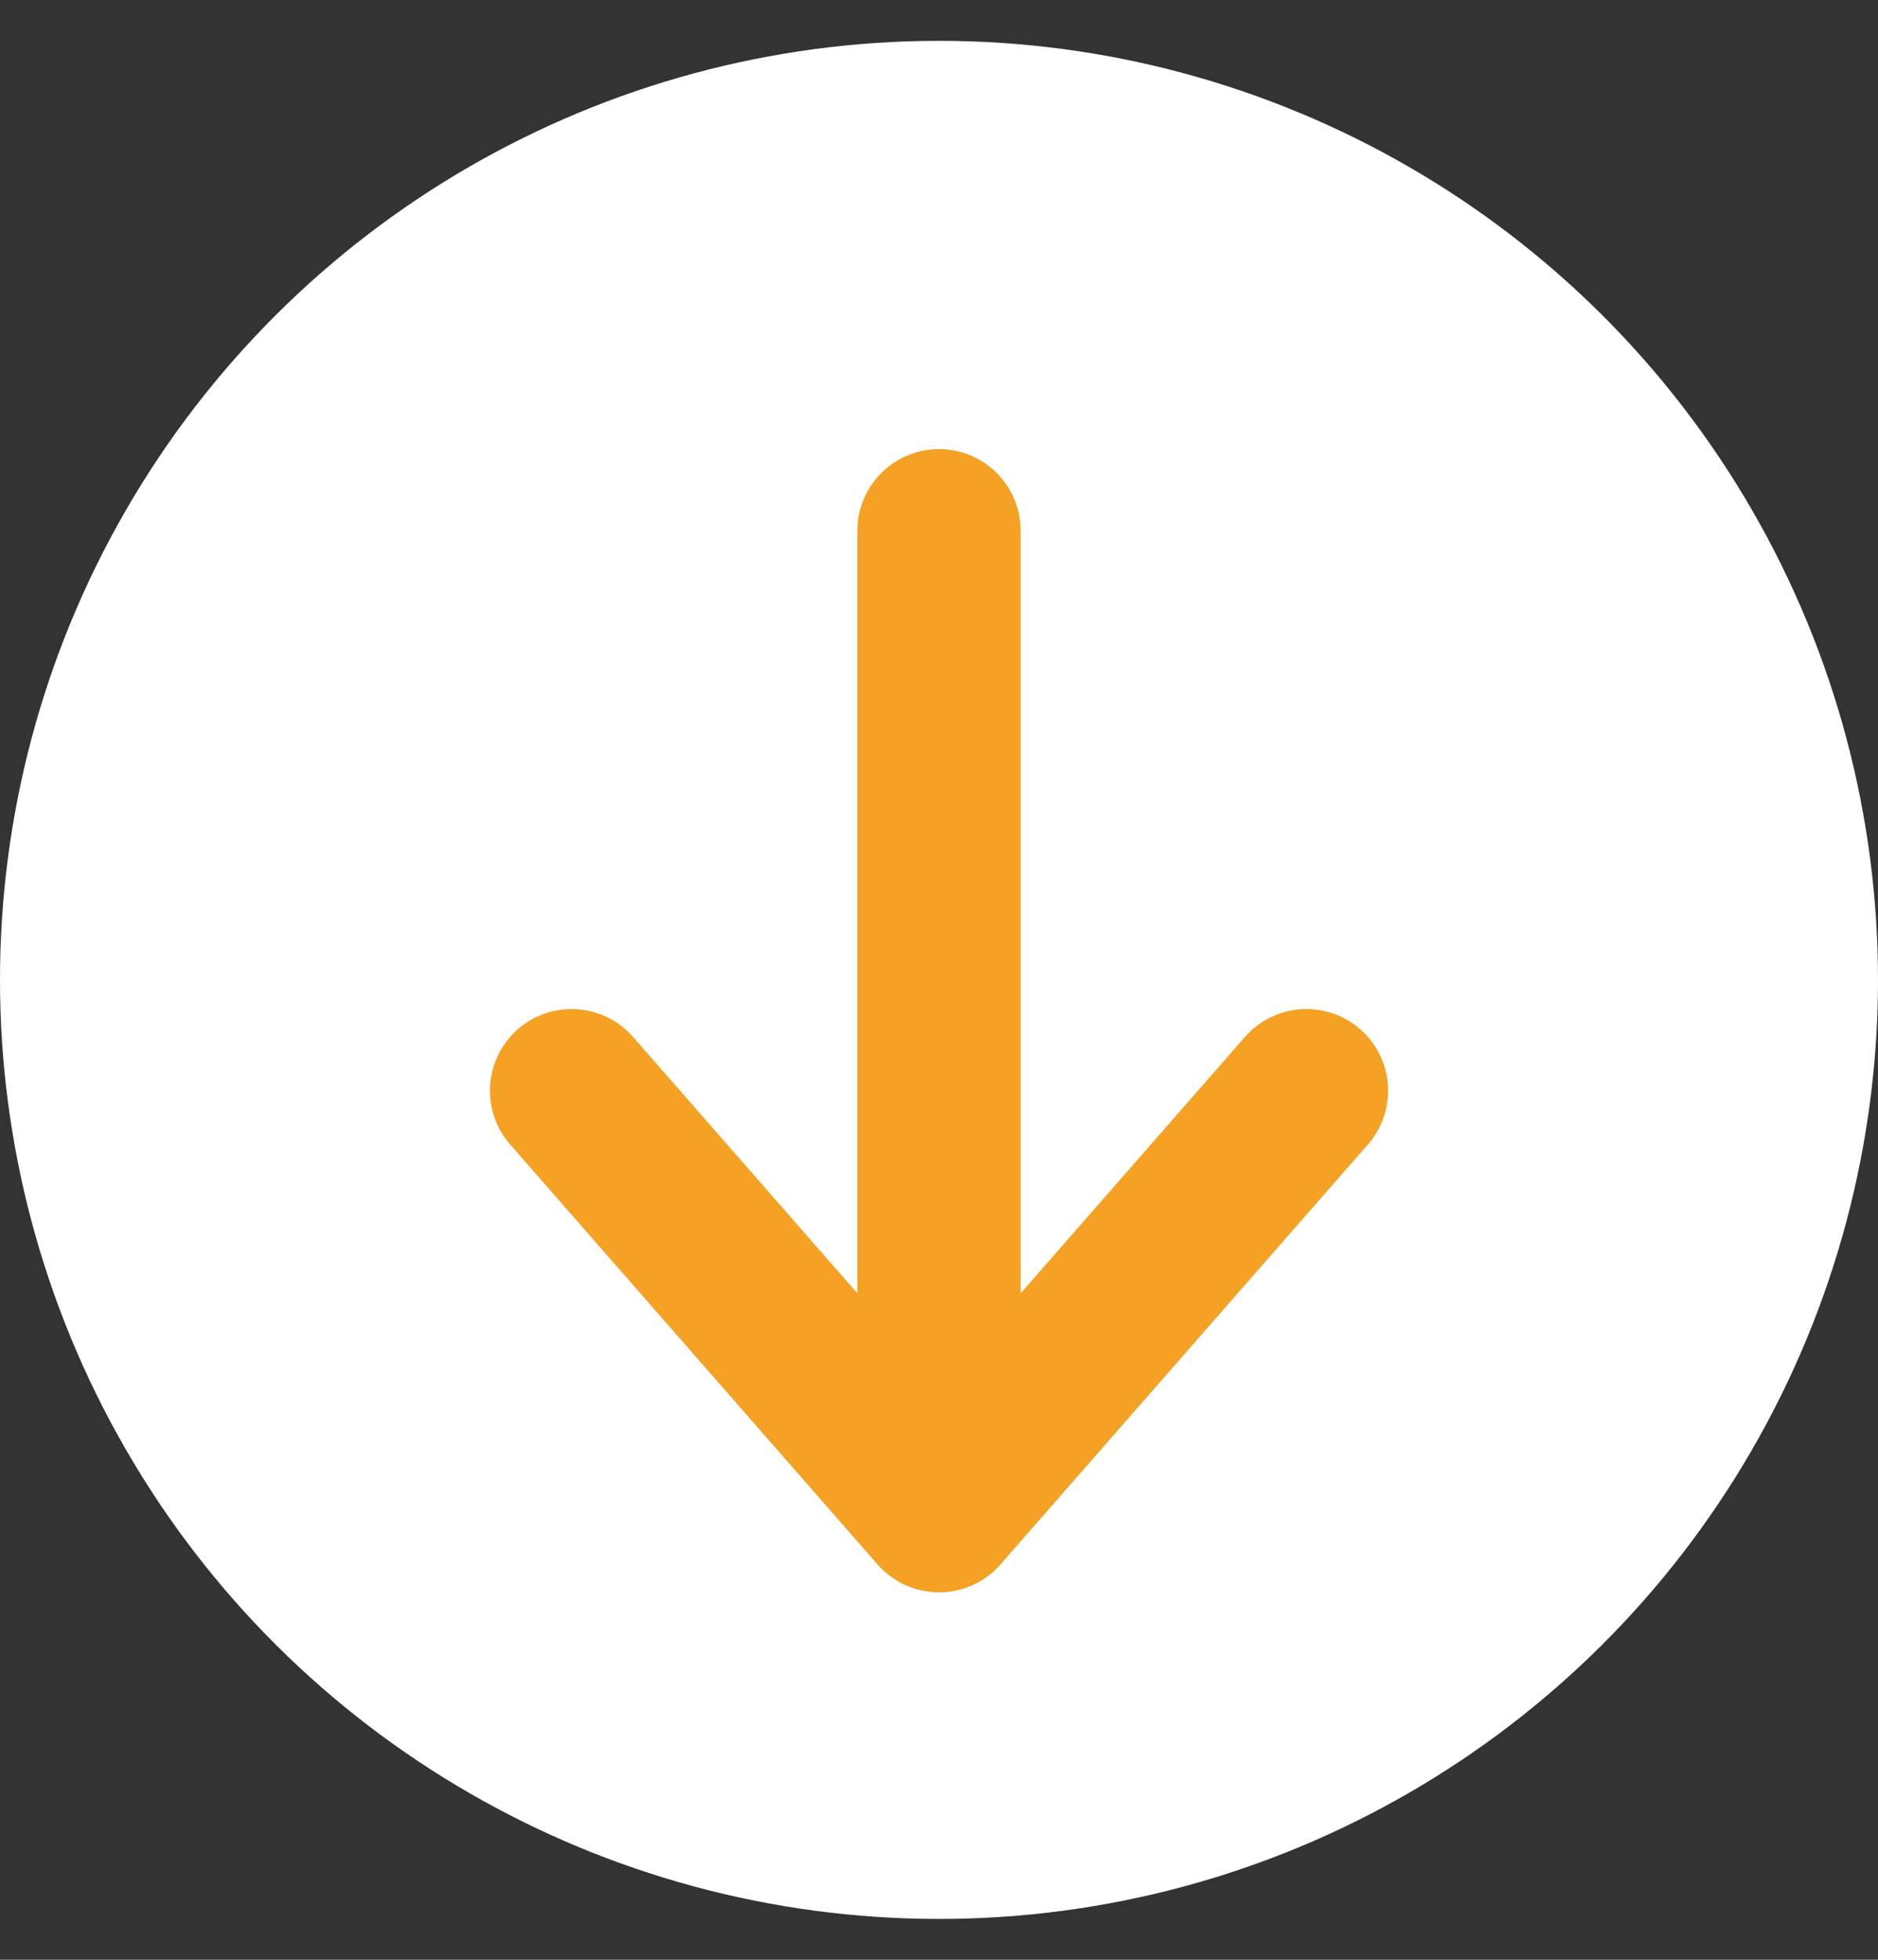
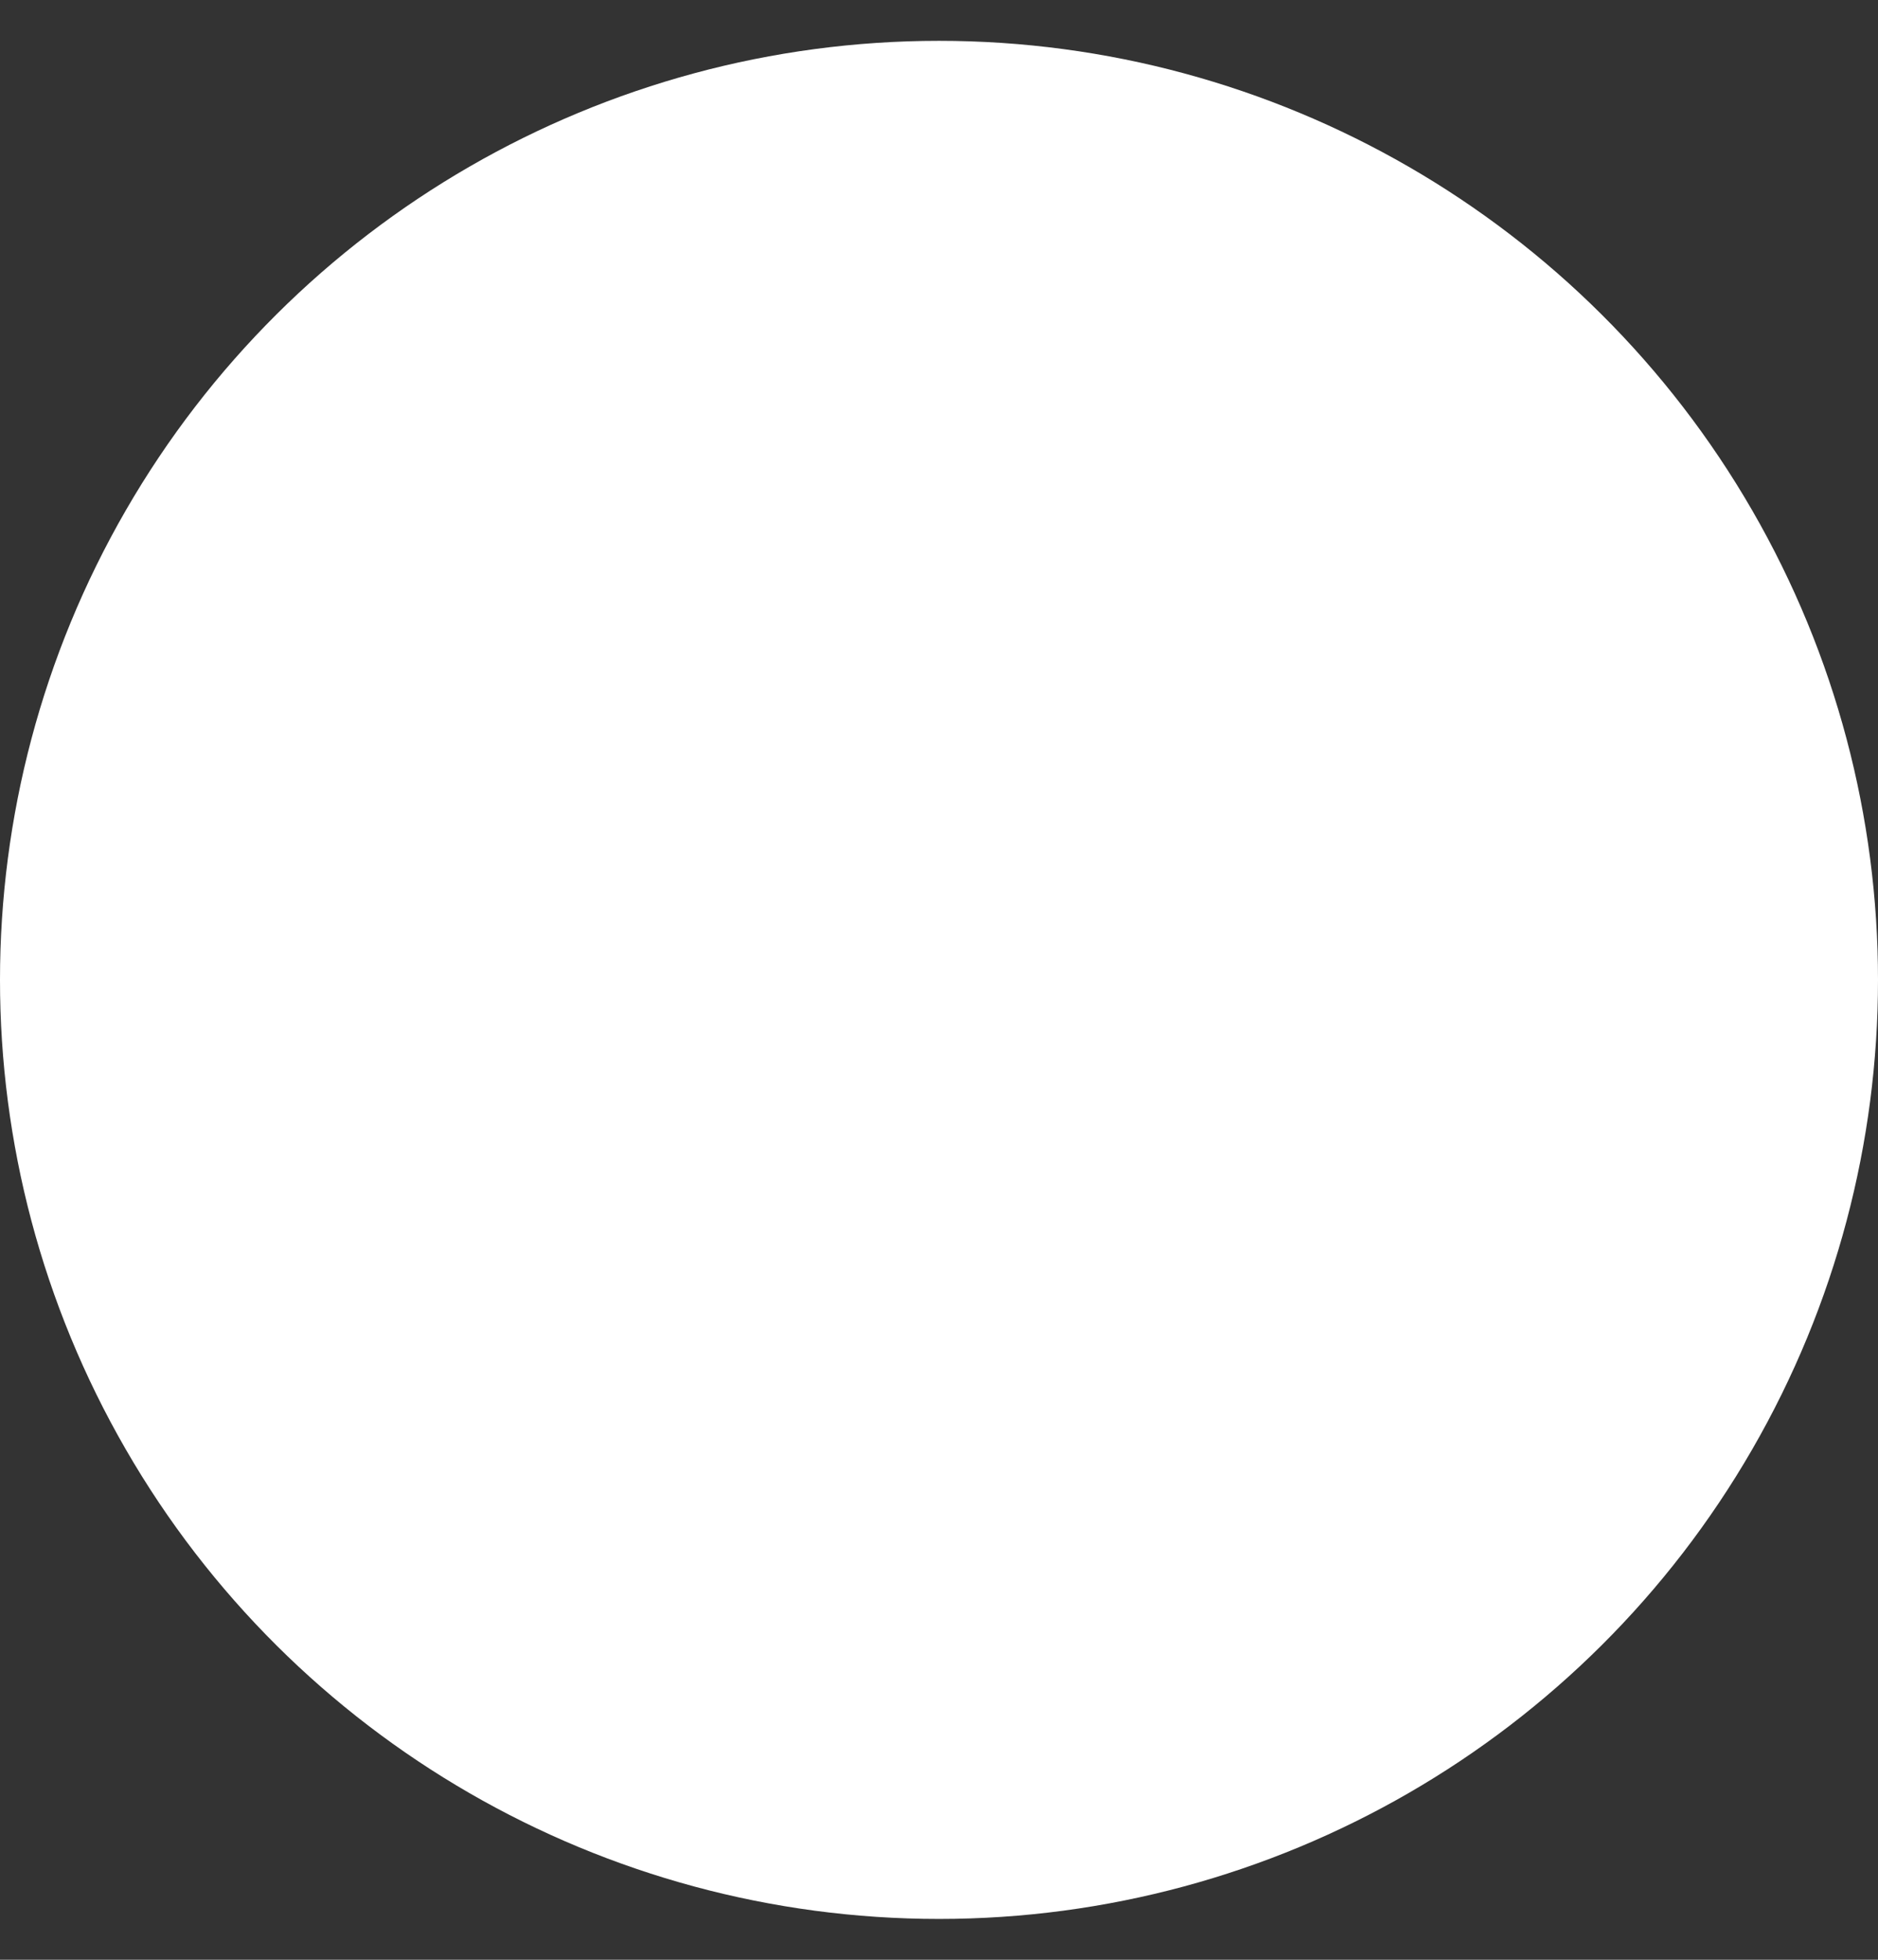
<svg xmlns="http://www.w3.org/2000/svg" width="23" height="24" viewBox="0 0 23 24" fill="none">
  <rect x="0" y="0" width="23" height="24" fill="#333333" stroke="none" />
  <circle cx="11.5" cy="12" r="11.5" transform="rotate(90 11.5 12)" fill="white" />
-   <path d="M11.5 18.5L7 13.357M11.5 18.5L16 13.357M11.5 18.5L11.5 6.5" stroke="#F4A124" stroke-width="2" stroke-linecap="round" stroke-linejoin="round" />
</svg>